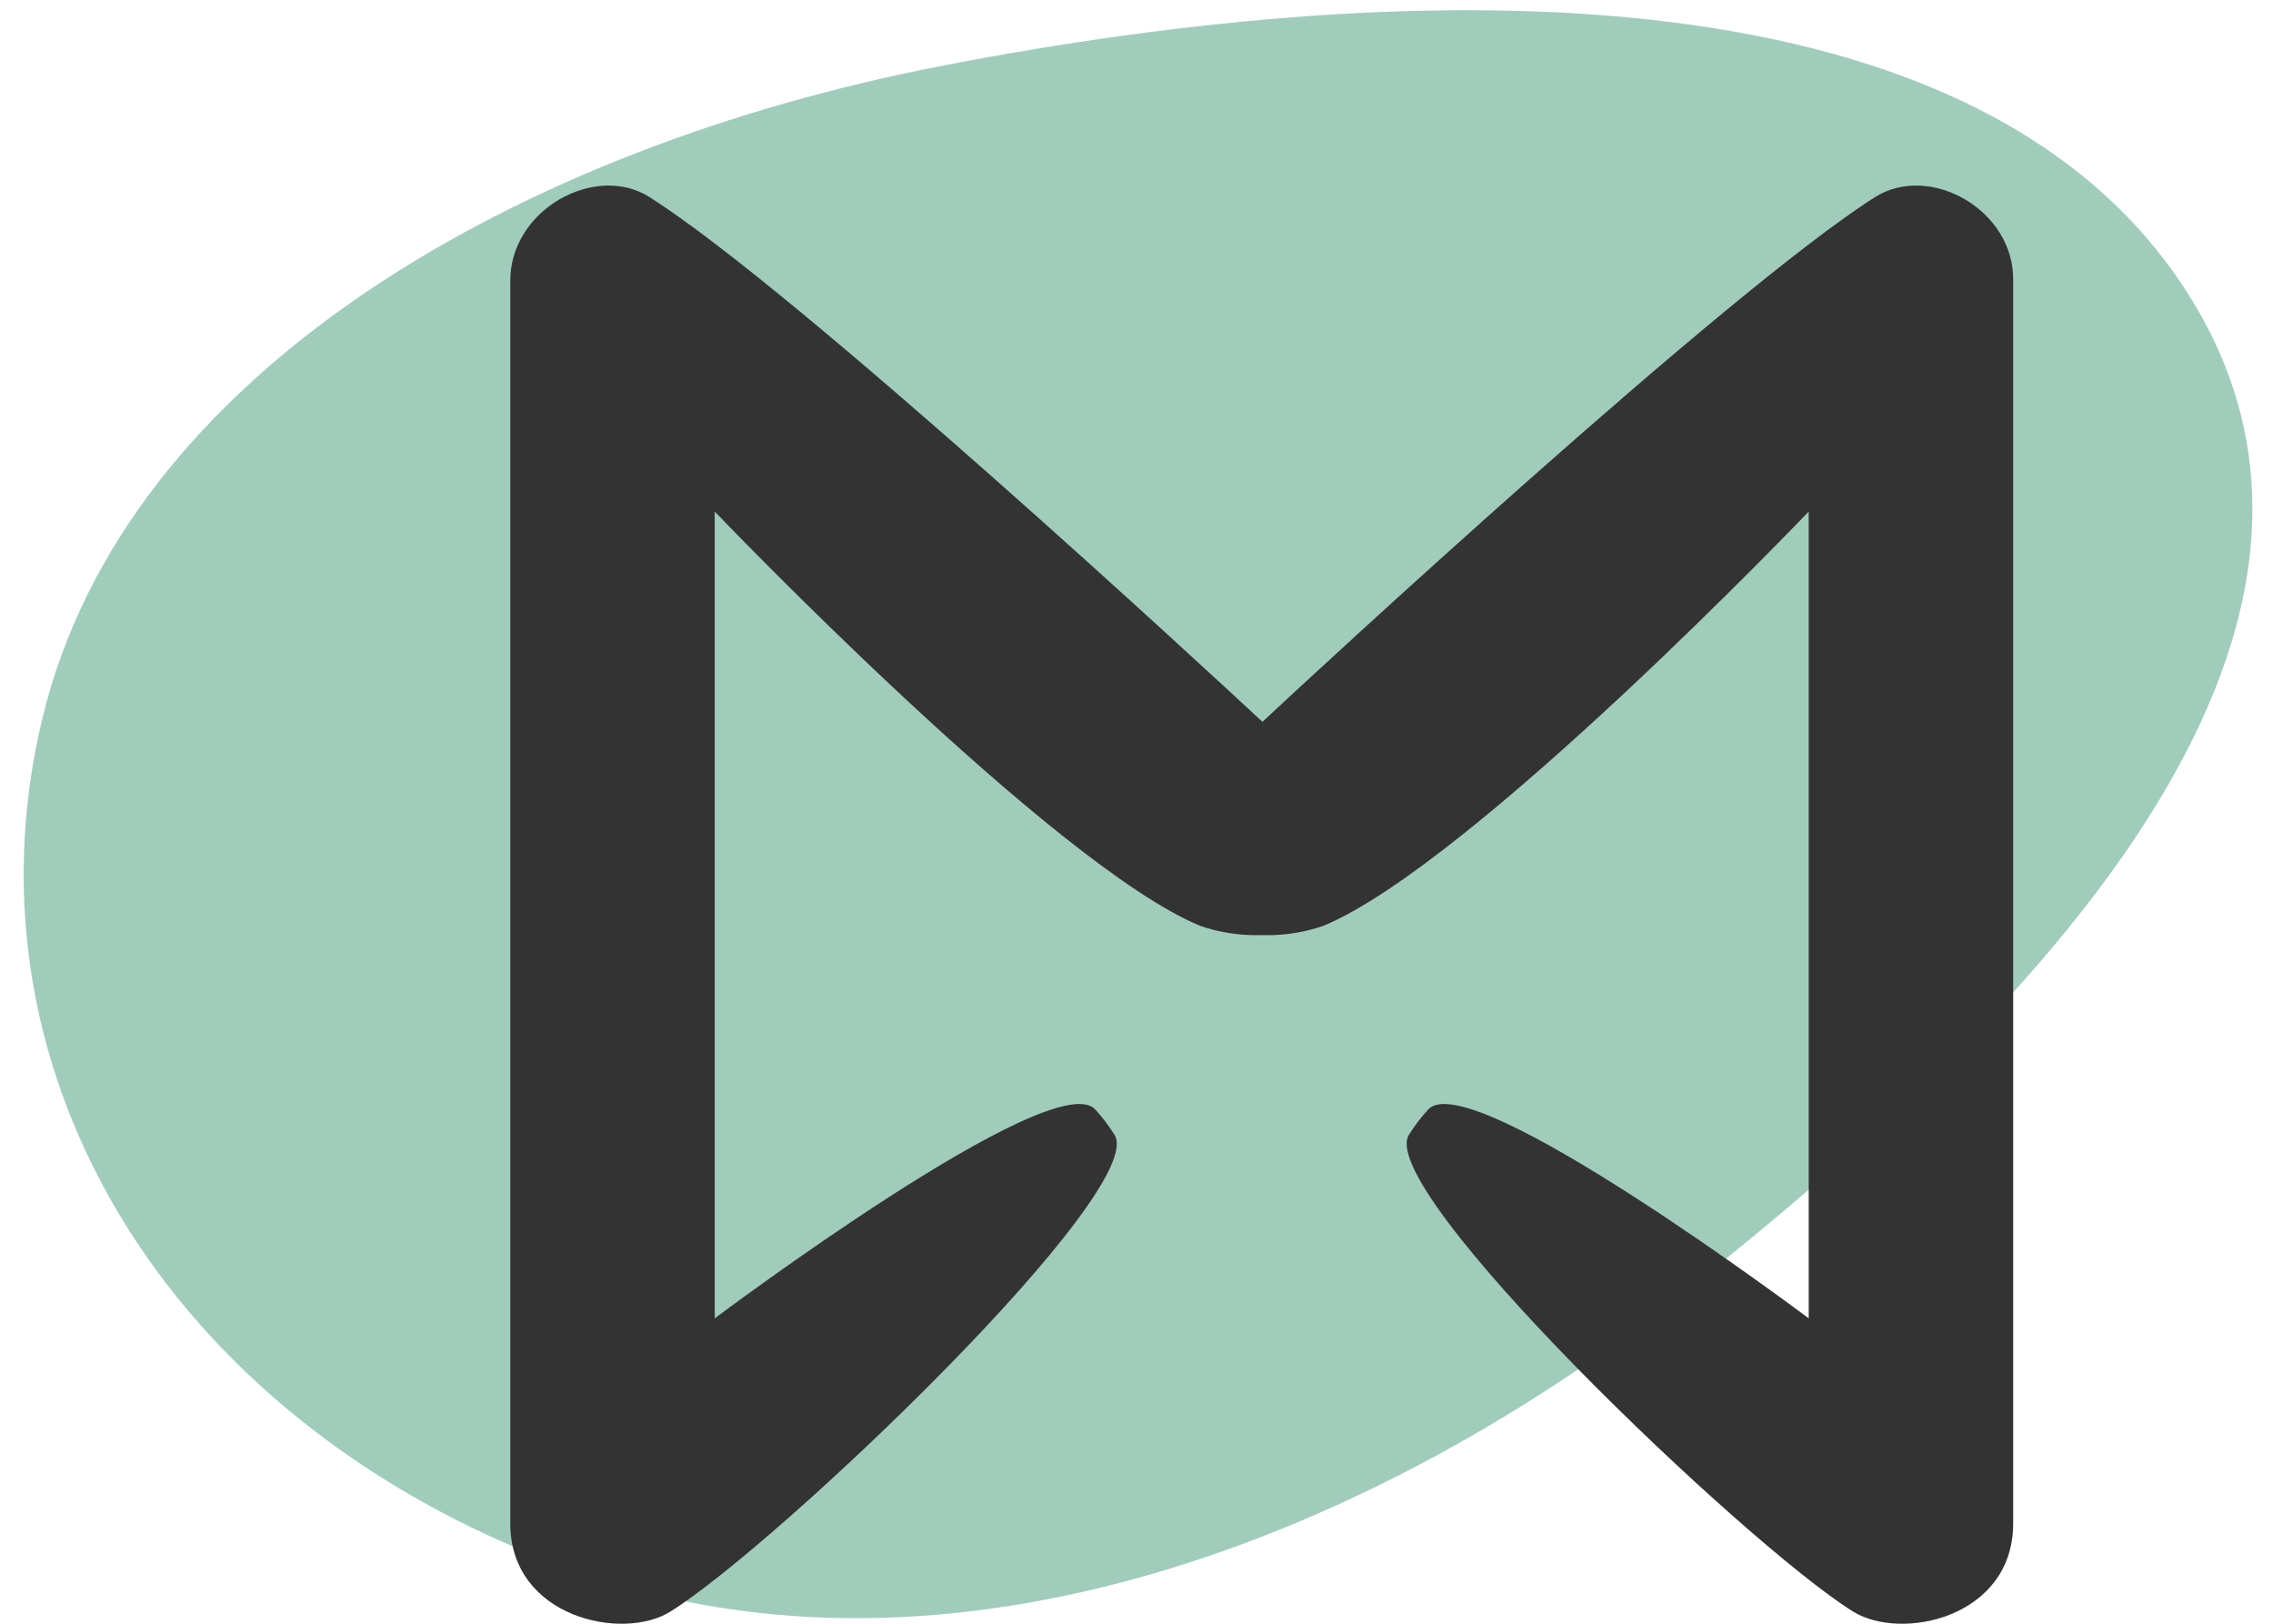
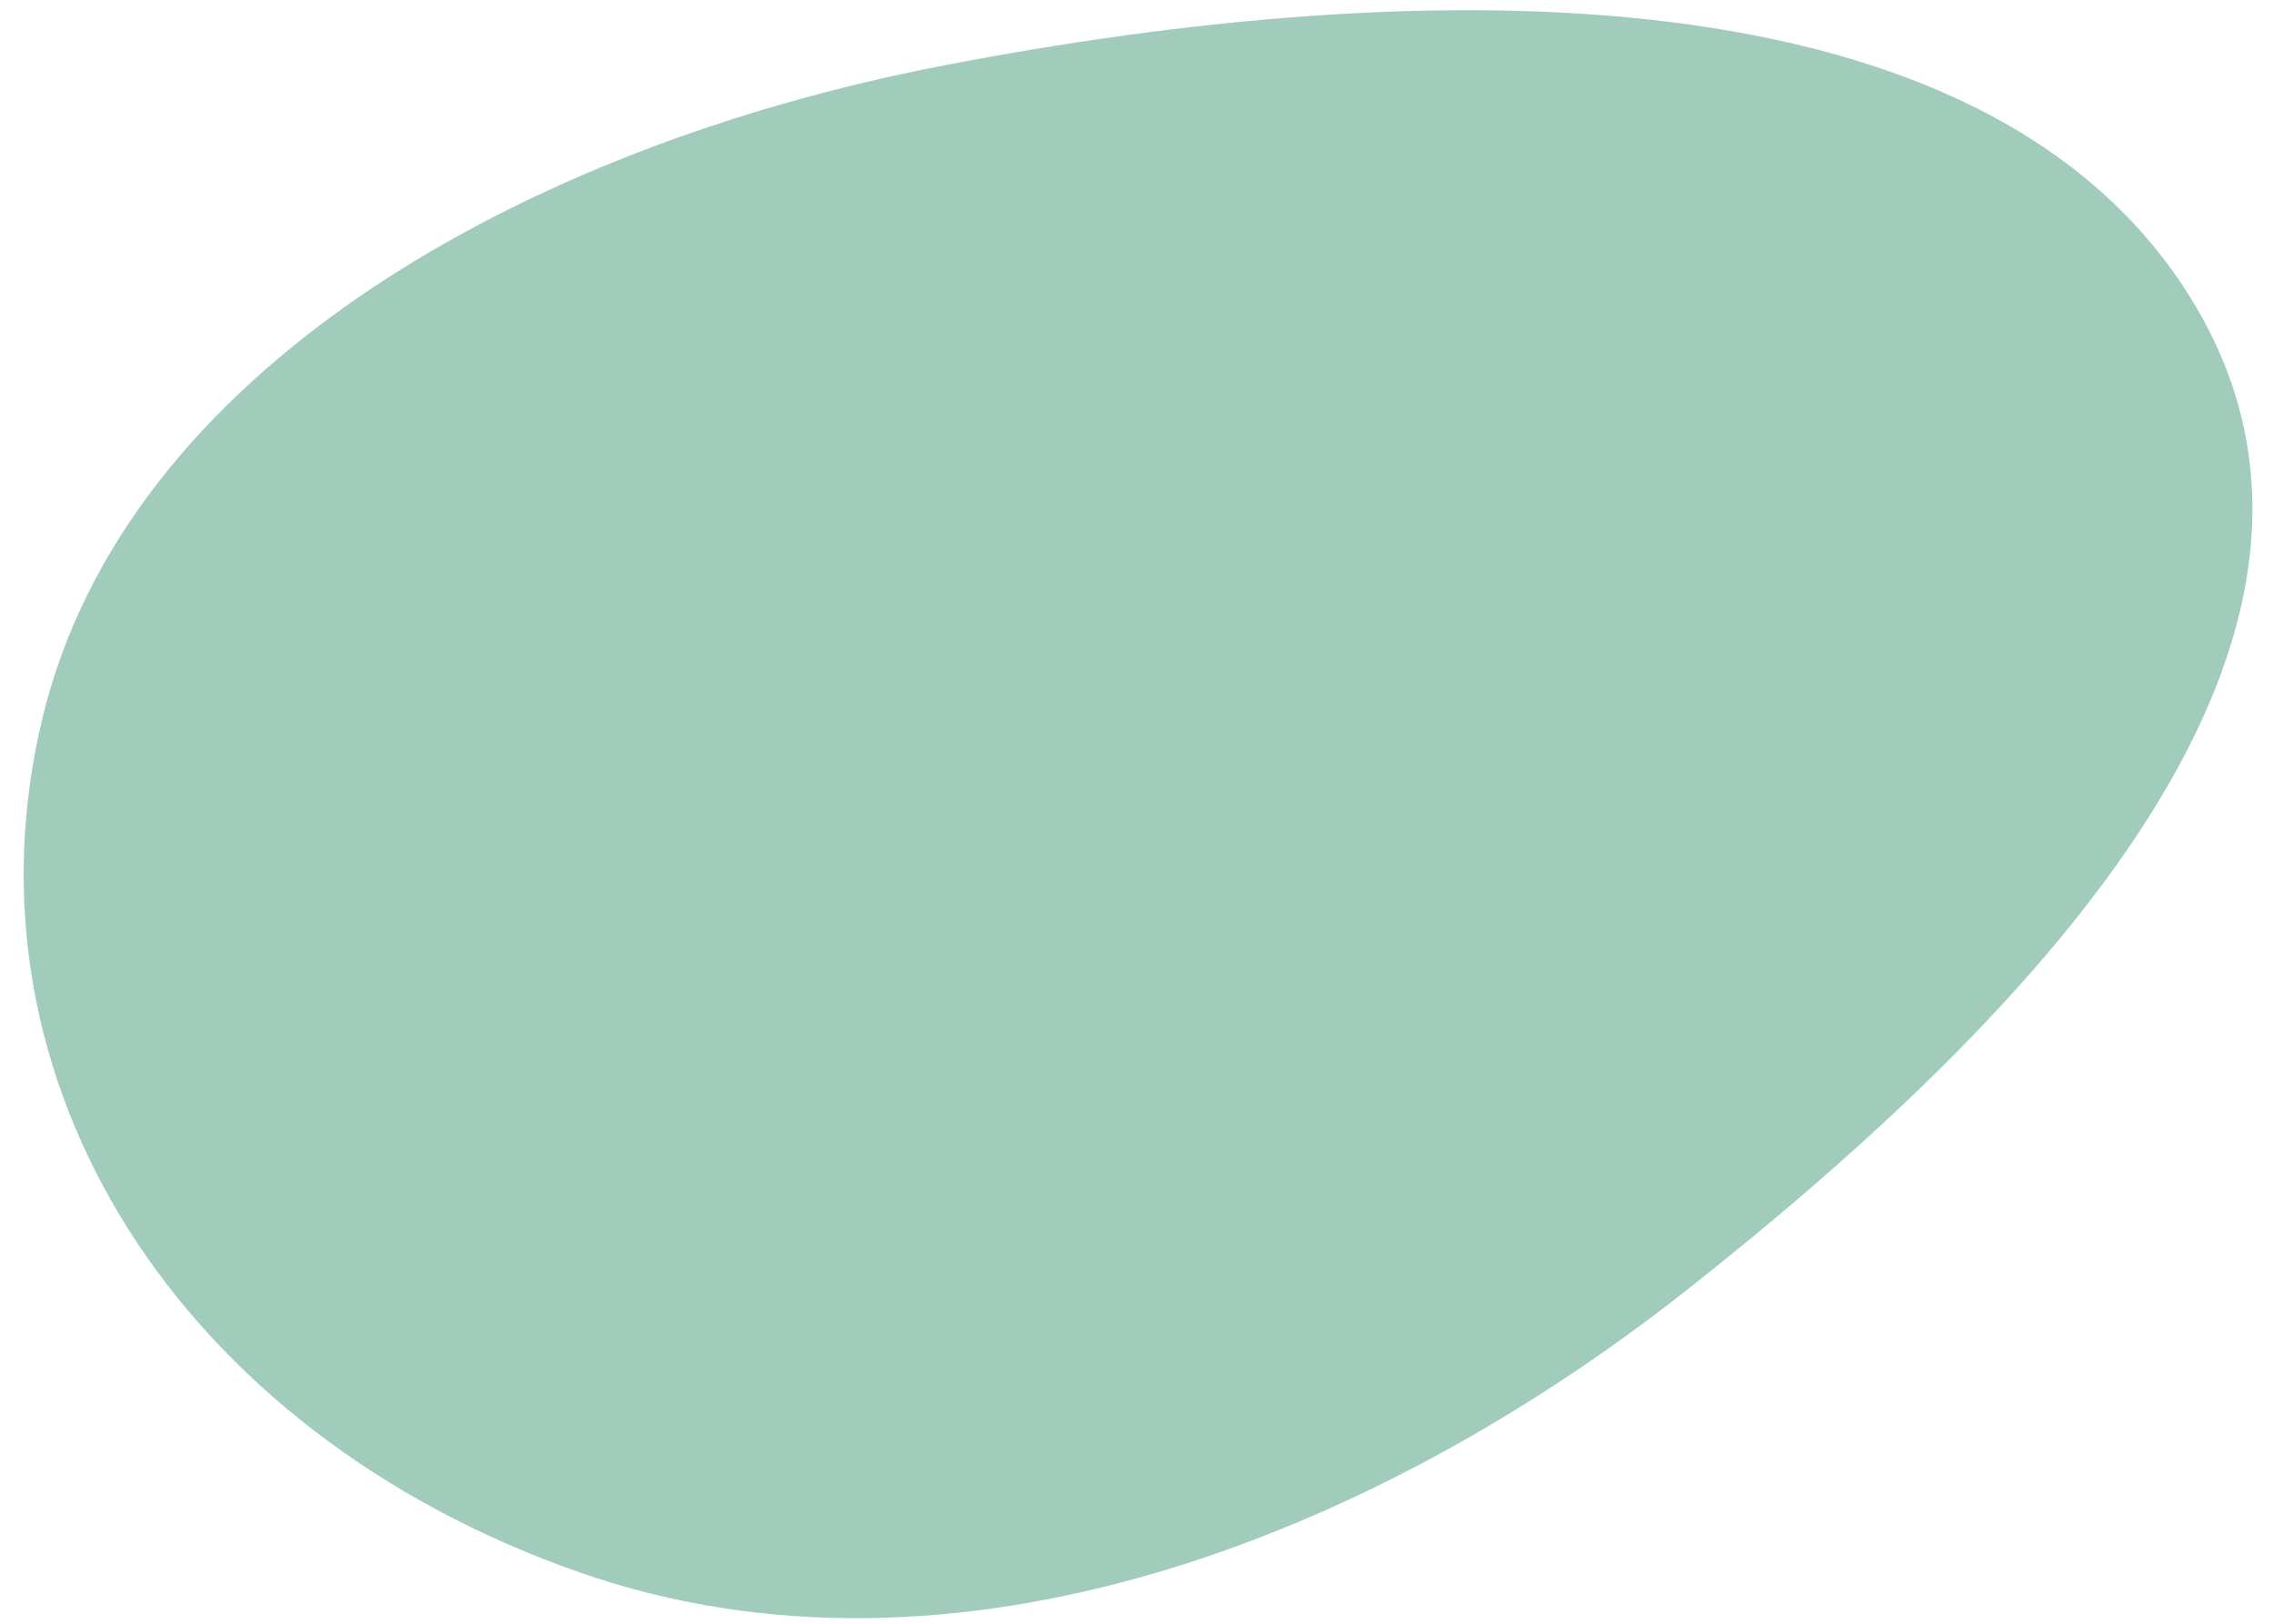
<svg xmlns="http://www.w3.org/2000/svg" width="49" height="35" viewBox="0 0 49 35" fill="none">
  <path fill-rule="evenodd" clip-rule="evenodd" d="M20.349 1.41C30.599 -0.568 42.854 -0.813 47.286 6.523C51.658 13.758 43.938 21.846 36.319 27.841C29.604 33.124 20.555 36.71 12.497 33.894C3.842 30.87 -0.97 23.277 0.917 15.47C2.72 8.011 11.207 3.173 20.349 1.41Z" fill="#A1CCBC" />
-   <path d="M40.419 4.25C37.242 6.264 28.292 14.552 27.215 15.559C26.132 14.552 17.182 6.264 14.005 4.25C12.834 3.505 11 4.518 11 6.05V32.837C11 34.872 13.436 35.387 14.459 34.733C16.767 33.292 24.837 25.593 24.017 24.447C23.896 24.255 23.759 24.075 23.607 23.911C22.693 22.947 15.408 28.417 15.408 28.417V11.027C15.408 11.027 22.698 18.65 25.875 19.958C26.224 20.077 26.587 20.144 26.953 20.156H27.447C27.813 20.144 28.175 20.077 28.524 19.958C31.707 18.65 38.991 11.027 38.991 11.027V28.417C38.991 28.417 31.707 22.947 30.793 23.911C30.64 24.075 30.503 24.255 30.382 24.447C29.567 25.593 37.632 33.292 39.94 34.733C40.983 35.387 43.399 34.872 43.399 32.837V6.05C43.424 4.518 41.591 3.505 40.419 4.25Z" fill="#333333" />
</svg>